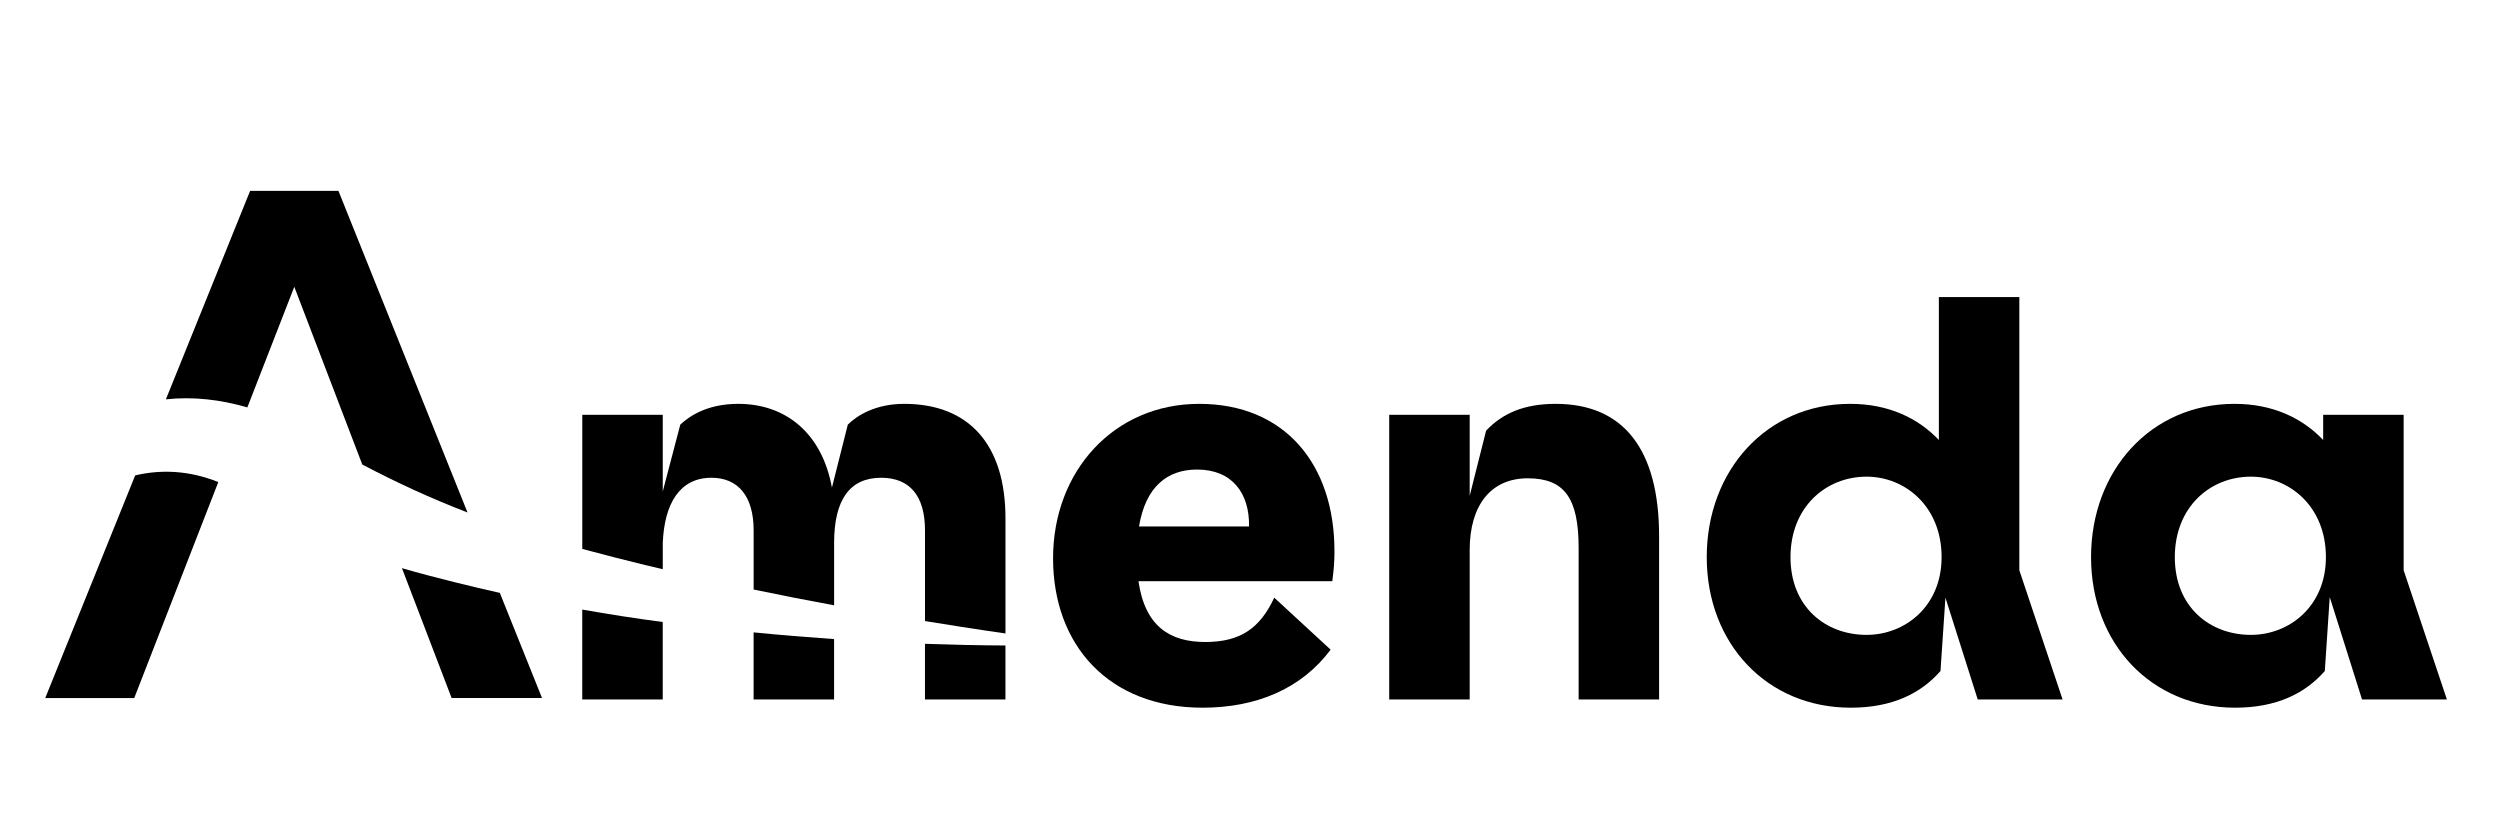
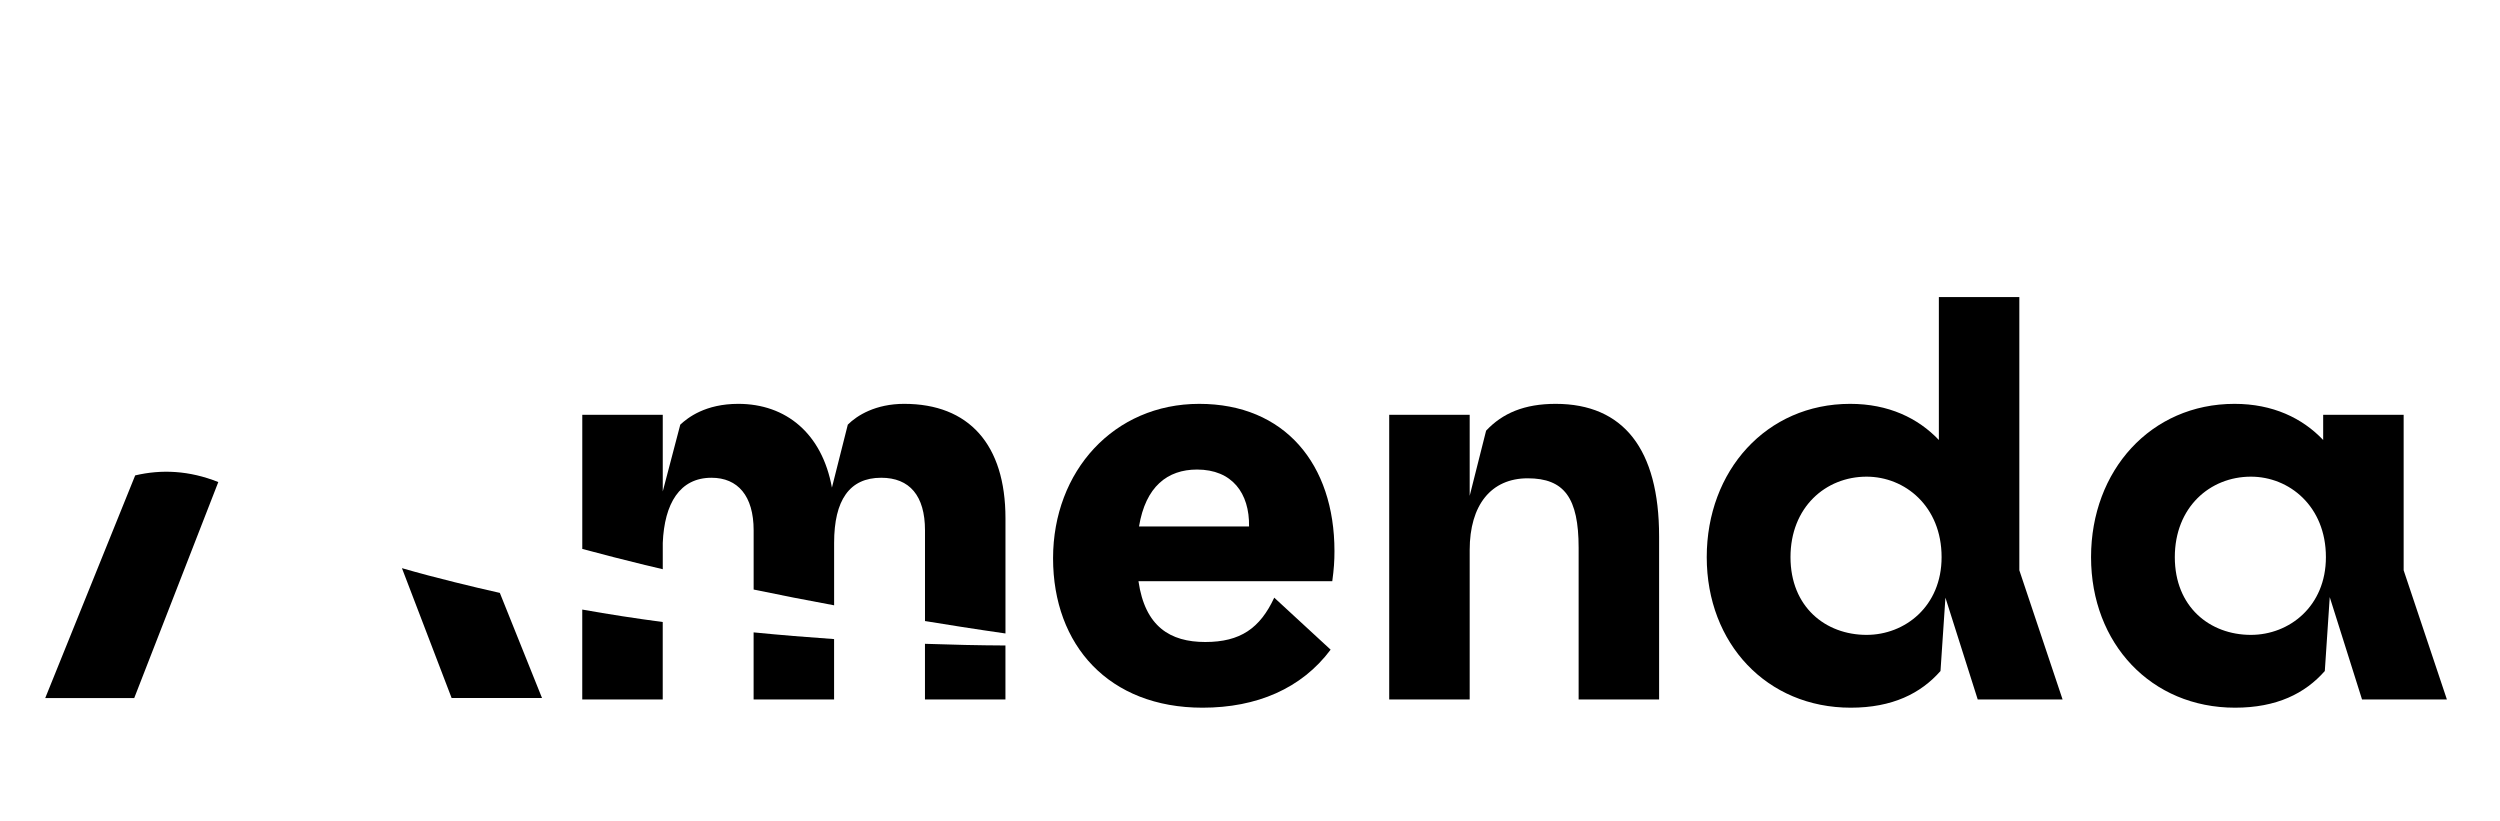
<svg xmlns="http://www.w3.org/2000/svg" id="Ebene_10" viewBox="0 0 730.65 240">
  <defs>
    <style>.cls-1{fill:#000;stroke-width:0px;}</style>
  </defs>
  <path class="cls-1" d="M389.37,169.87h-56.64c1.92,13.28,9.28,17.76,19.52,17.76s16-4,20.16-12.96l16.48,15.2c-8.48,11.36-21.6,16.96-37.44,16.96-27.36,0-43.68-18.24-43.68-43.68s17.76-45.12,42.72-45.12,39.52,17.6,39.52,43.04c0,2.88-.16,5.28-.64,8.8ZM332.89,153.87h32.16c.16-9.76-4.96-16.64-15.2-16.64-8.64,0-15.04,4.96-16.96,16.64Z" />
  <path class="cls-1" d="M484.89,156.75v47.68h-23.52v-44.32c0-14.56-4.16-20.32-14.88-20.32s-16.96,7.84-16.96,20.96v43.68h-23.52v-83.2h23.52v23.68l4.8-19.04c4.8-5.12,11.2-7.84,20.32-7.84,19.84,0,30.24,13.28,30.24,38.72Z" />
  <path class="cls-1" d="M578.01,204.43l-9.44-29.76-1.44,21.44c-5.76,6.56-14.08,10.72-26.24,10.72-24.48,0-42.08-18.72-42.08-44s17.44-44.8,41.92-44.8c11.2,0,19.84,4.16,25.92,10.56v-41.76h23.52v79.84l12.64,37.76h-24.8ZM567.45,162.83c0-14.88-10.72-23.52-21.92-23.52-12,0-22.24,8.96-22.24,23.52s10.24,22.72,22.24,22.72c11.2,0,21.92-8.32,21.92-22.72Z" />
  <path class="cls-1" d="M690.33,204.43l-9.44-29.92-1.44,21.6c-5.76,6.56-14.08,10.72-26.24,10.72-24.48,0-42.08-18.72-42.08-44s17.44-44.8,41.92-44.8c11.2,0,19.84,4.16,25.92,10.56v-7.36h23.52v45.44l12.64,37.76h-24.8ZM679.77,162.83c0-14.88-10.72-23.52-21.92-23.52-12,0-22.24,8.96-22.24,23.52s10.24,22.72,22.24,22.72c11.2,0,21.92-8.32,21.92-22.72Z" />
-   <path class="cls-1" d="M72.28,119.09l13.73-35.27,19.87,51.94c9.85,5.2,19.99,9.87,30.76,14.02l-37.73-94h-25.81l-24.62,60.93c7.99-.87,16.05.09,23.8,2.36Z" />
  <path class="cls-1" d="M133.02,170.19c-5.18-1.29-10.38-2.64-15.55-4.14l14.52,37.95h26.42l-12.33-30.72c-4.35-.98-8.7-2-13.05-3.09Z" />
  <path class="cls-1" d="M39.51,138.94l-26.29,65.07h26.01l24.57-63.12c-8.5-3.4-16.63-3.75-24.29-1.95Z" />
  <path class="cls-1" d="M170.17,178.15v26.28h23.52v-22.64c-7.89-1.04-15.72-2.25-23.52-3.64Z" />
  <path class="cls-1" d="M188.59,165.14c1.7.42,3.4.81,5.11,1.22v-7.69c.48-11.52,4.96-19.04,14.24-19.04,7.68,0,12.32,5.28,12.32,15.36v17.31c7.82,1.63,15.66,3.16,23.52,4.61v-18.24c0-12.48,4.48-19.04,13.76-19.04,8.32,0,12.8,5.28,12.8,15.36v26.52c3.56.58,7.13,1.15,10.7,1.71,4.27.67,8.54,1.3,12.82,1.92v-33.67c0-21.6-10.72-33.44-29.6-33.44-8.32,0-13.76,3.36-16.48,6.08l-4.64,18.4c-2.88-15.84-13.44-24.48-27.36-24.48-9.6,0-14.72,4-16.96,6.08l-5.12,19.52v-22.4h-23.52v39.2c6.14,1.66,12.3,3.22,18.41,4.72Z" />
  <path class="cls-1" d="M220.25,184.82v19.61h23.52v-17.65c-7.85-.54-15.69-1.19-23.52-1.96Z" />
  <path class="cls-1" d="M270.33,188.16v16.27h23.52v-15.78c-7.84-.04-15.68-.21-23.52-.49Z" />
</svg>